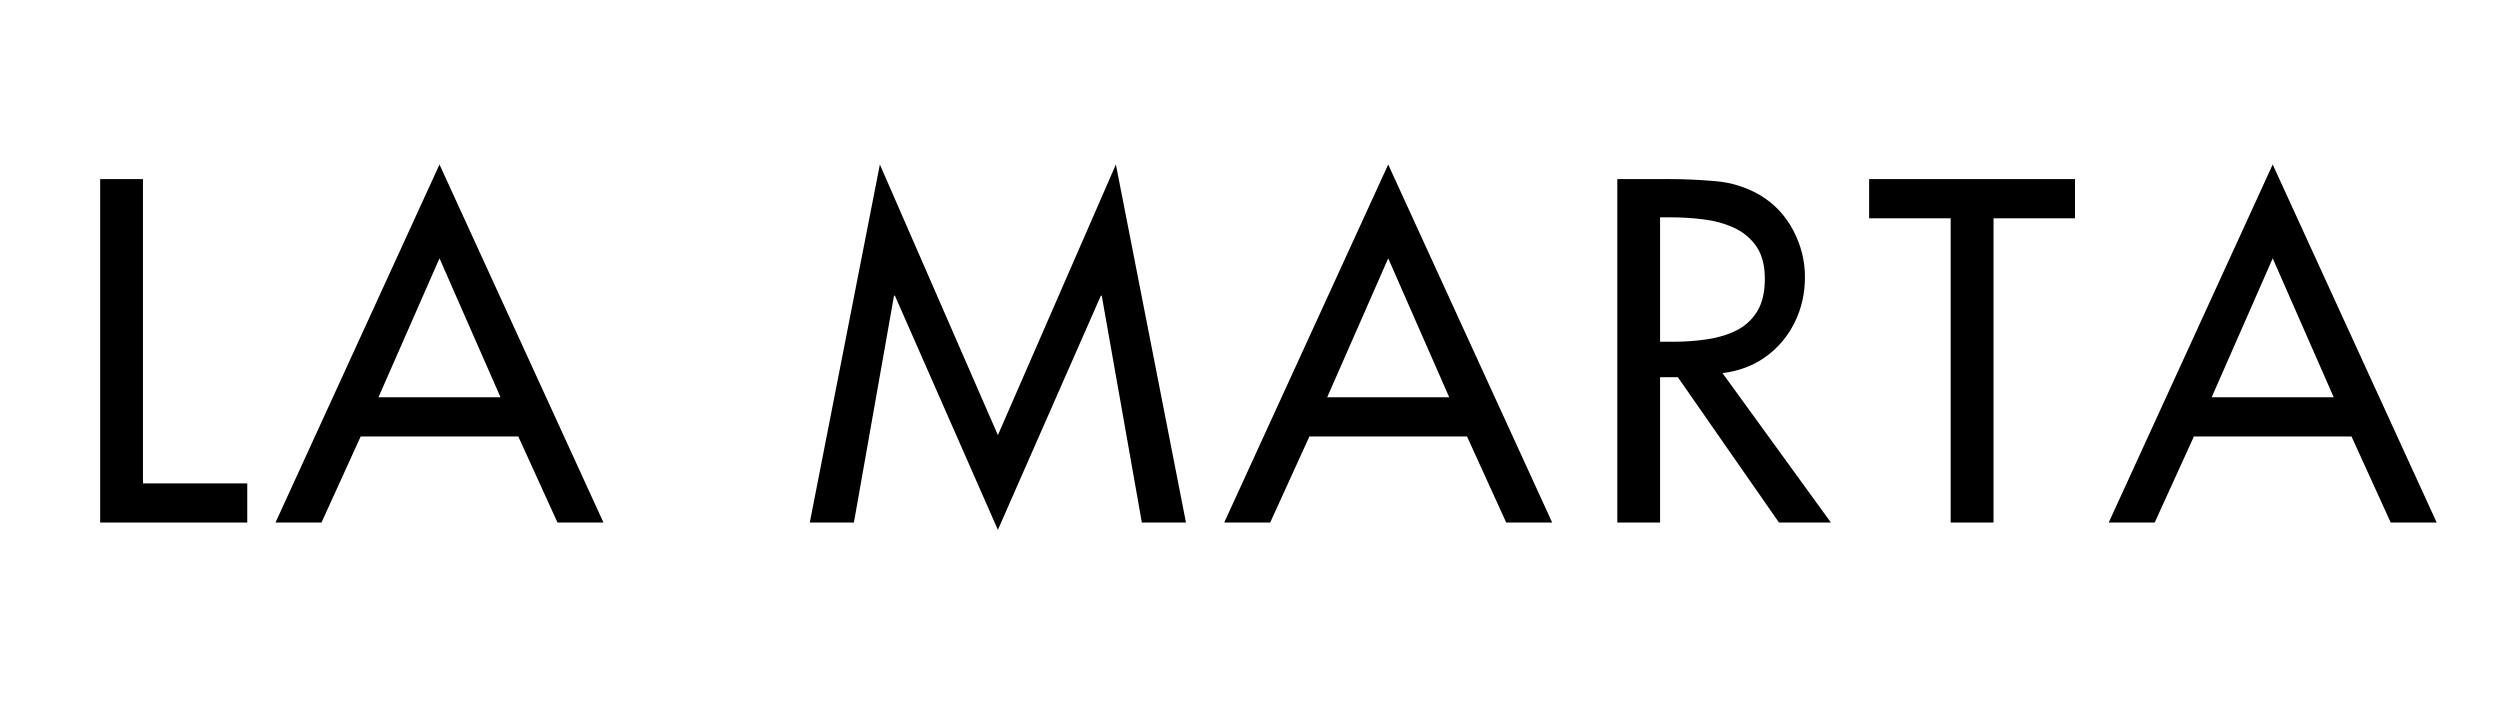
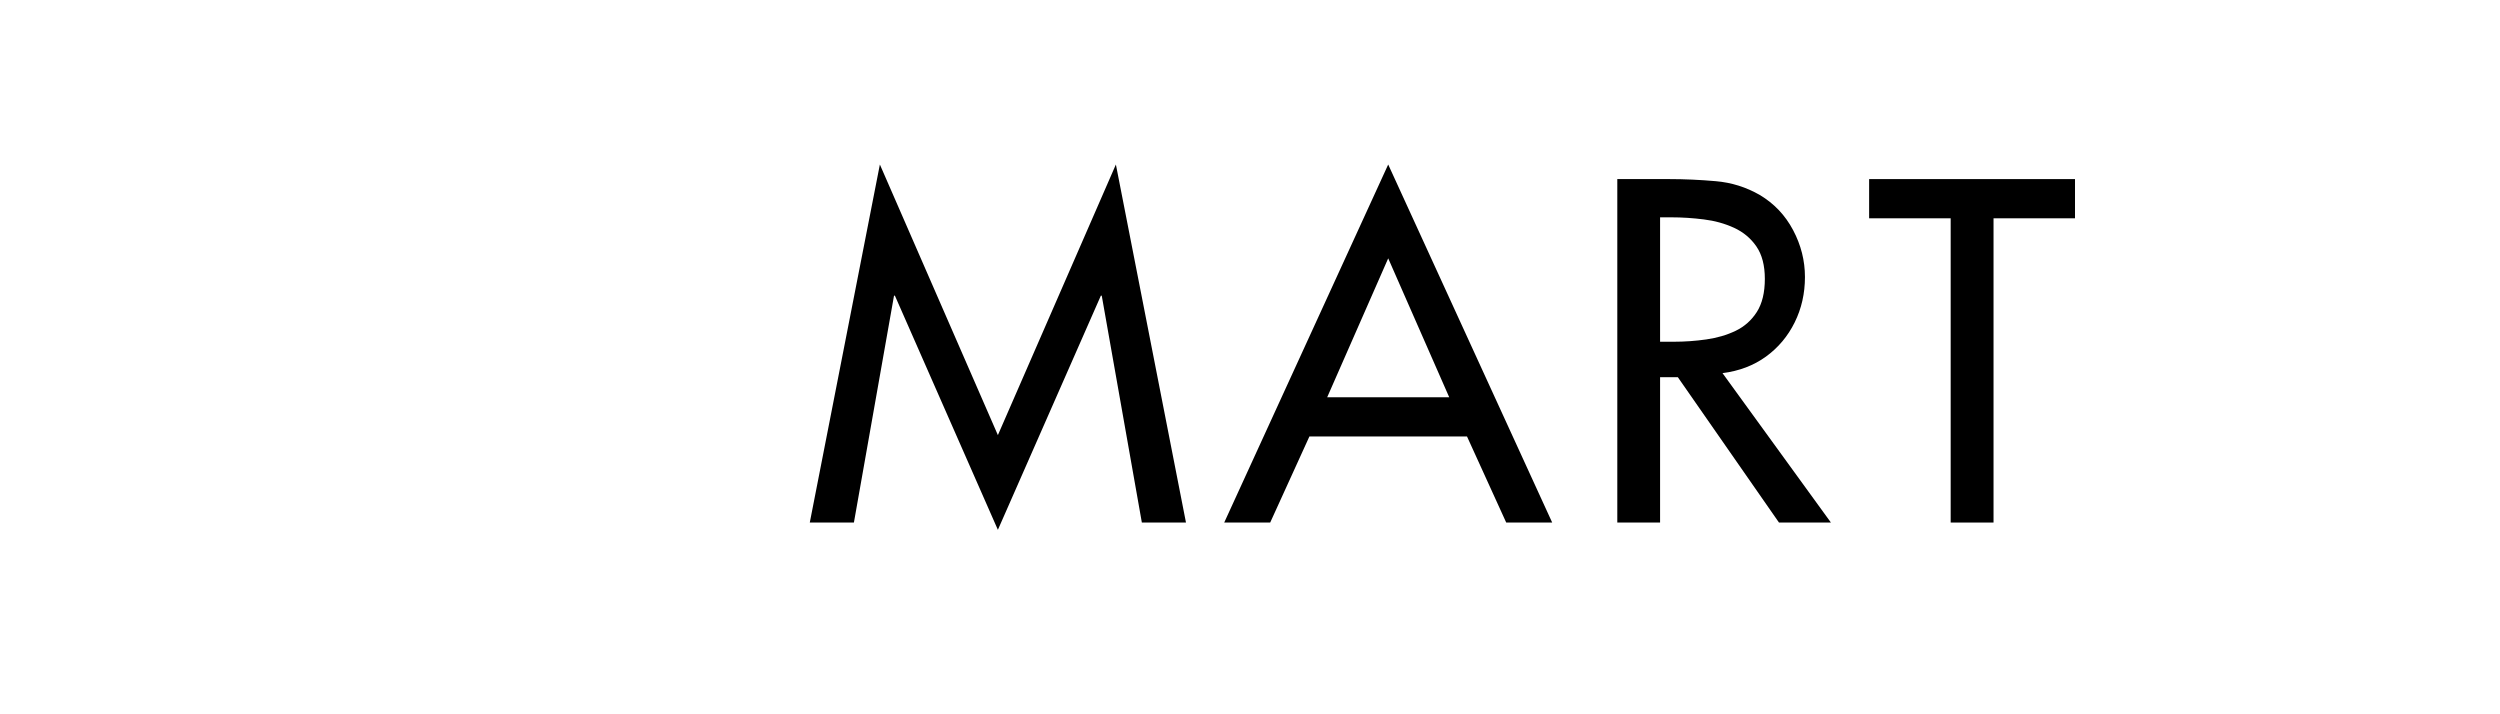
<svg xmlns="http://www.w3.org/2000/svg" version="1.0" preserveAspectRatio="xMidYMid meet" height="200" viewBox="0 0 525 150" zoomAndPan="magnify" width="700">
  <defs>
    <g />
  </defs>
  <g fill-opacity="1" fill="#000000">
    <g transform="translate(14.145, 109.734)">
      <g>
-         <path d="M 15.875 -72.125 L 15.875 -8.219 L 37.781 -8.219 L 37.781 0 L 6.891 0 L 6.891 -72.125 Z M 15.875 -72.125" />
-       </g>
+         </g>
    </g>
  </g>
  <g fill-opacity="1" fill="#000000">
    <g transform="translate(58.621, 109.734)">
      <g>
-         <path d="M 50.219 -18.078 L 17.125 -18.078 L 8.891 0 L -0.766 0 L 33.672 -75.188 L 68.109 0 L 58.453 0 Z M 46.484 -26.312 L 33.672 -55.484 L 20.859 -26.312 Z M 46.484 -26.312" />
-       </g>
+         </g>
    </g>
  </g>
  <g fill-opacity="1" fill="#000000">
    <g transform="translate(133.511, 109.734)">
      <g />
    </g>
  </g>
  <g fill-opacity="1" fill="#000000">
    <g transform="translate(168.805, 109.734)">
      <g>
        <path d="M 40.75 1.531 L 19.125 -47.641 L 18.938 -47.641 L 10.516 0 L 1.25 0 L 15.969 -75.188 L 40.75 -18.359 L 65.531 -75.188 L 80.25 0 L 70.984 0 L 62.562 -47.641 L 62.375 -47.641 Z M 40.75 1.531" />
      </g>
    </g>
  </g>
  <g fill-opacity="1" fill="#000000">
    <g transform="translate(257.851, 109.734)">
      <g>
        <path d="M 50.219 -18.078 L 17.125 -18.078 L 8.891 0 L -0.766 0 L 33.672 -75.188 L 68.109 0 L 58.453 0 Z M 46.484 -26.312 L 33.672 -55.484 L 20.859 -26.312 Z M 46.484 -26.312" />
      </g>
    </g>
  </g>
  <g fill-opacity="1" fill="#000000">
    <g transform="translate(332.742, 109.734)">
      <g>
        <path d="M 28.984 -31.375 L 51.75 0 L 40.844 0 L 19.609 -30.516 L 15.875 -30.516 L 15.875 0 L 6.891 0 L 6.891 -72.125 L 17.797 -72.125 C 20.984 -72.125 24.234 -71.977 27.547 -71.688 C 30.859 -71.406 33.953 -70.438 36.828 -68.781 C 39.828 -66.988 42.156 -64.531 43.812 -61.406 C 45.469 -58.281 46.297 -55 46.297 -51.562 C 46.297 -48.113 45.578 -44.938 44.141 -42.031 C 42.711 -39.133 40.707 -36.742 38.125 -34.859 C 35.539 -32.984 32.492 -31.82 28.984 -31.375 Z M 15.875 -64.094 L 15.875 -37.969 L 18.75 -37.969 C 21.039 -37.969 23.316 -38.129 25.578 -38.453 C 27.848 -38.773 29.906 -39.379 31.75 -40.266 C 33.602 -41.16 35.086 -42.484 36.203 -44.234 C 37.316 -45.992 37.875 -48.305 37.875 -51.172 C 37.875 -53.984 37.285 -56.25 36.109 -57.969 C 34.93 -59.688 33.367 -60.992 31.422 -61.891 C 29.473 -62.785 27.352 -63.375 25.062 -63.656 C 22.77 -63.945 20.504 -64.094 18.266 -64.094 Z M 15.875 -64.094" />
      </g>
    </g>
  </g>
  <g fill-opacity="1" fill="#000000">
    <g transform="translate(392.329, 109.734)">
      <g>
        <path d="M 26.312 -63.891 L 26.312 0 L 17.312 0 L 17.312 -63.891 L 0.188 -63.891 L 0.188 -72.125 L 43.422 -72.125 L 43.422 -63.891 Z M 26.312 -63.891" />
      </g>
    </g>
  </g>
  <g fill-opacity="1" fill="#000000">
    <g transform="translate(443.596, 109.734)">
      <g>
-         <path d="M 50.219 -18.078 L 17.125 -18.078 L 8.891 0 L -0.766 0 L 33.672 -75.188 L 68.109 0 L 58.453 0 Z M 46.484 -26.312 L 33.672 -55.484 L 20.859 -26.312 Z M 46.484 -26.312" />
-       </g>
+         </g>
    </g>
  </g>
</svg>